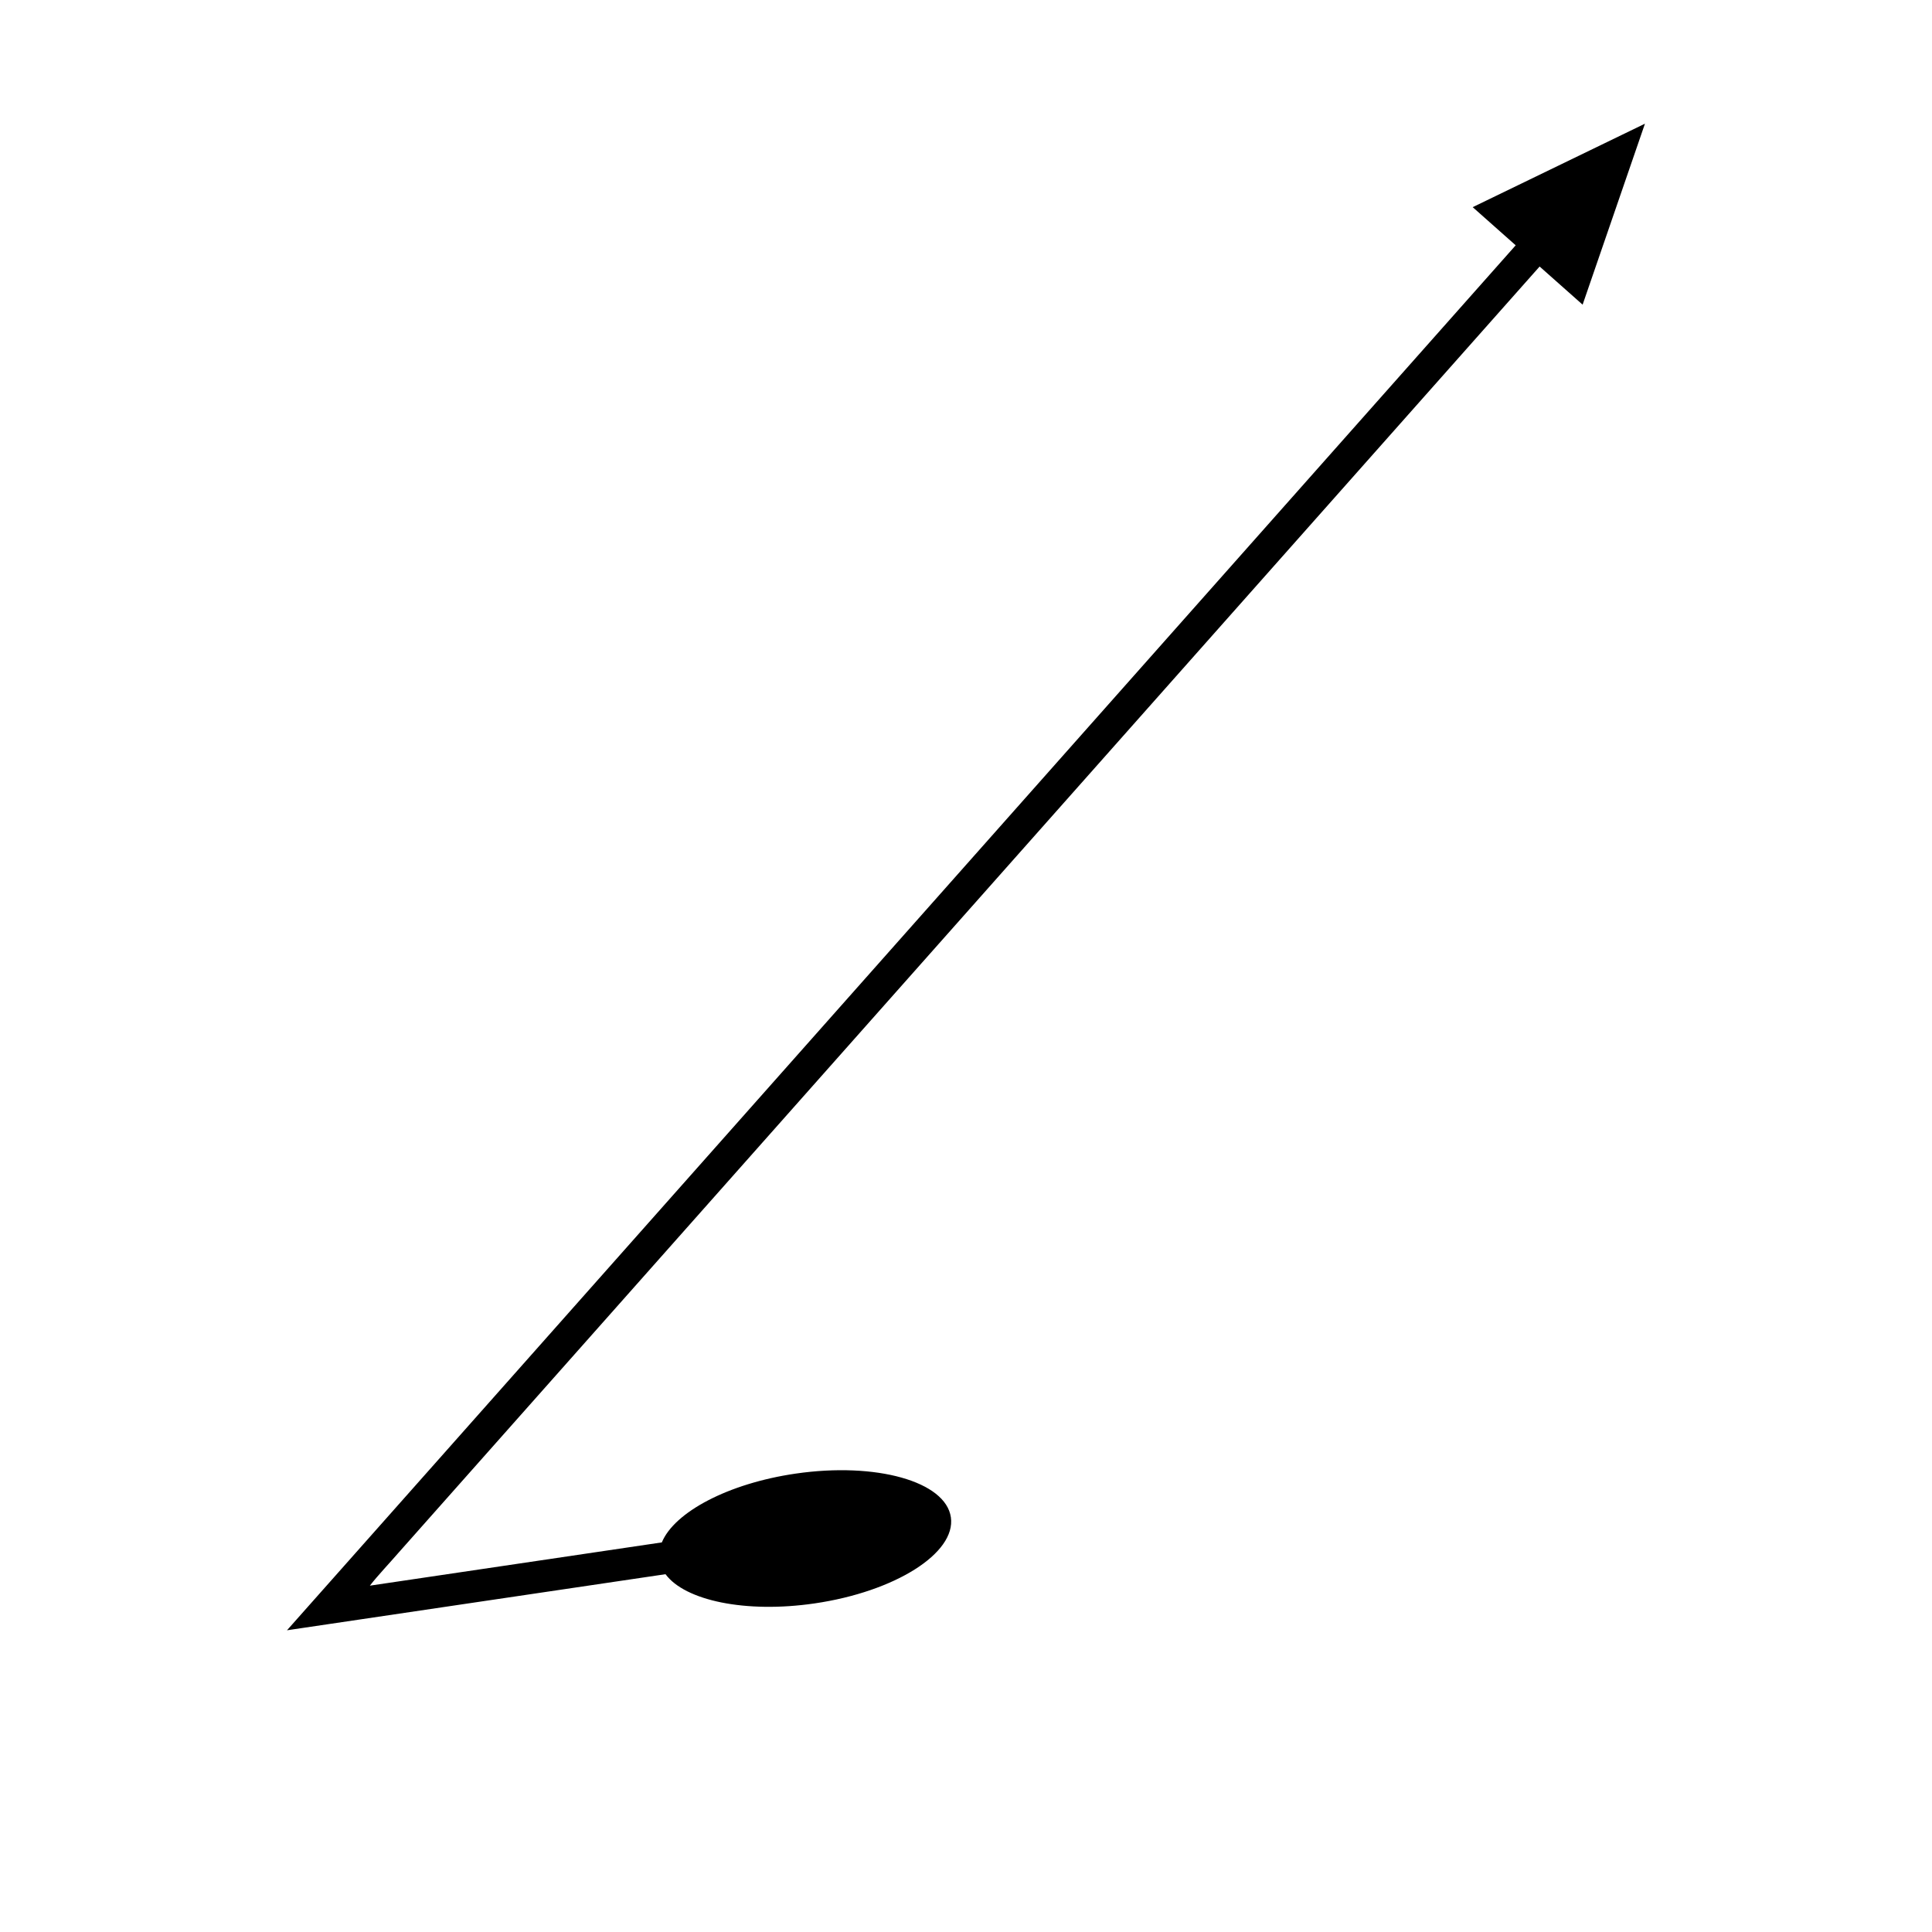
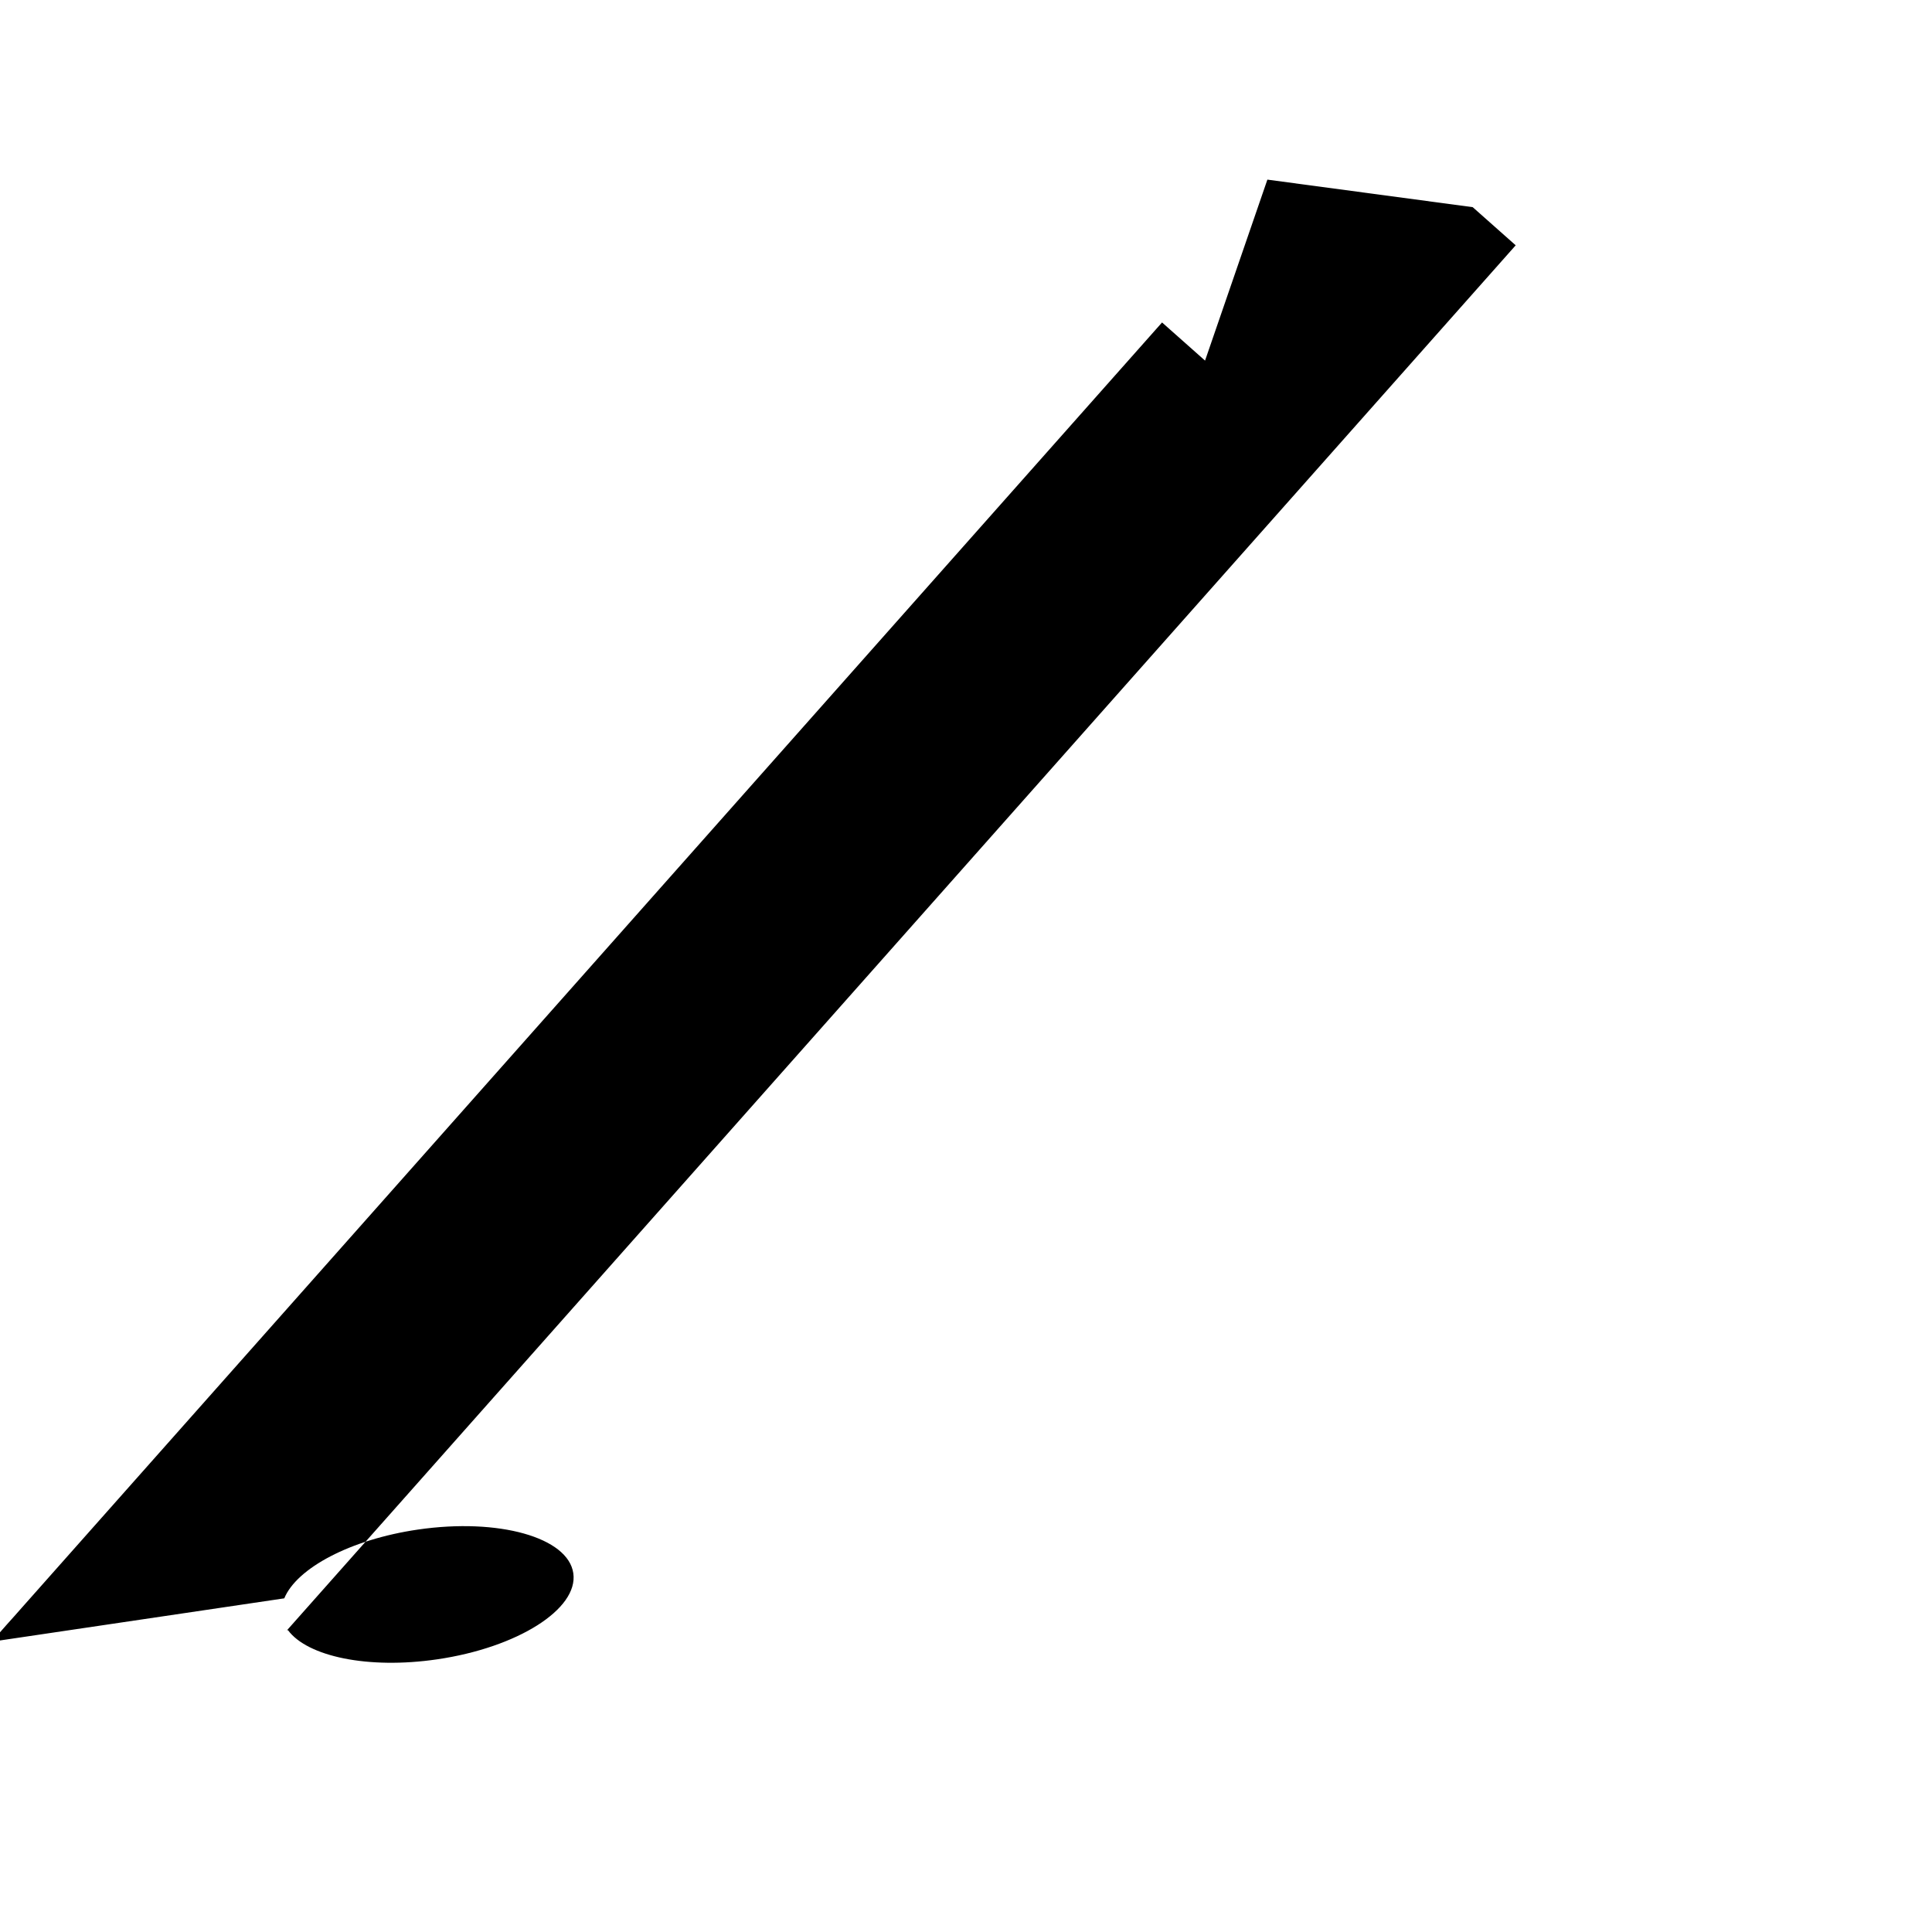
<svg xmlns="http://www.w3.org/2000/svg" fill="#000000" width="800px" height="800px" version="1.1" viewBox="144 144 512 512">
-   <path d="m534.28 198.9 11.395 10.109-164.02 184.88-82.145 92.59-42.125 47.484-25.008 28.188-6.25 7.043-4.688 5.285-0.781 0.879-0.391 0.441-0.195 0.219c-0.012 0.043 0.164-0.012 0.238-0.016l18.637-2.762 81.422-12.062c5.144 6.988 21.227 10.41 39.484 7.746 21.34-3.109 37.52-13.332 36.137-22.832-1.383-9.5-19.809-14.68-41.148-11.57-17.914 2.609-32.145 10.234-35.449 18.23l-65.406 9.691-11.973 1.773c2.121-2.719 5.203-5.953 7.754-8.902l16.066-18.109 40.02-45.105 246.16-277.47 11.395 10.109 16.52-47.961z" />
+   <path d="m534.28 198.9 11.395 10.109-164.02 184.88-82.145 92.59-42.125 47.484-25.008 28.188-6.25 7.043-4.688 5.285-0.781 0.879-0.391 0.441-0.195 0.219c-0.012 0.043 0.164-0.012 0.238-0.016c5.144 6.988 21.227 10.41 39.484 7.746 21.34-3.109 37.52-13.332 36.137-22.832-1.383-9.5-19.809-14.68-41.148-11.57-17.914 2.609-32.145 10.234-35.449 18.23l-65.406 9.691-11.973 1.773c2.121-2.719 5.203-5.953 7.754-8.902l16.066-18.109 40.02-45.105 246.16-277.47 11.395 10.109 16.52-47.961z" />
</svg>